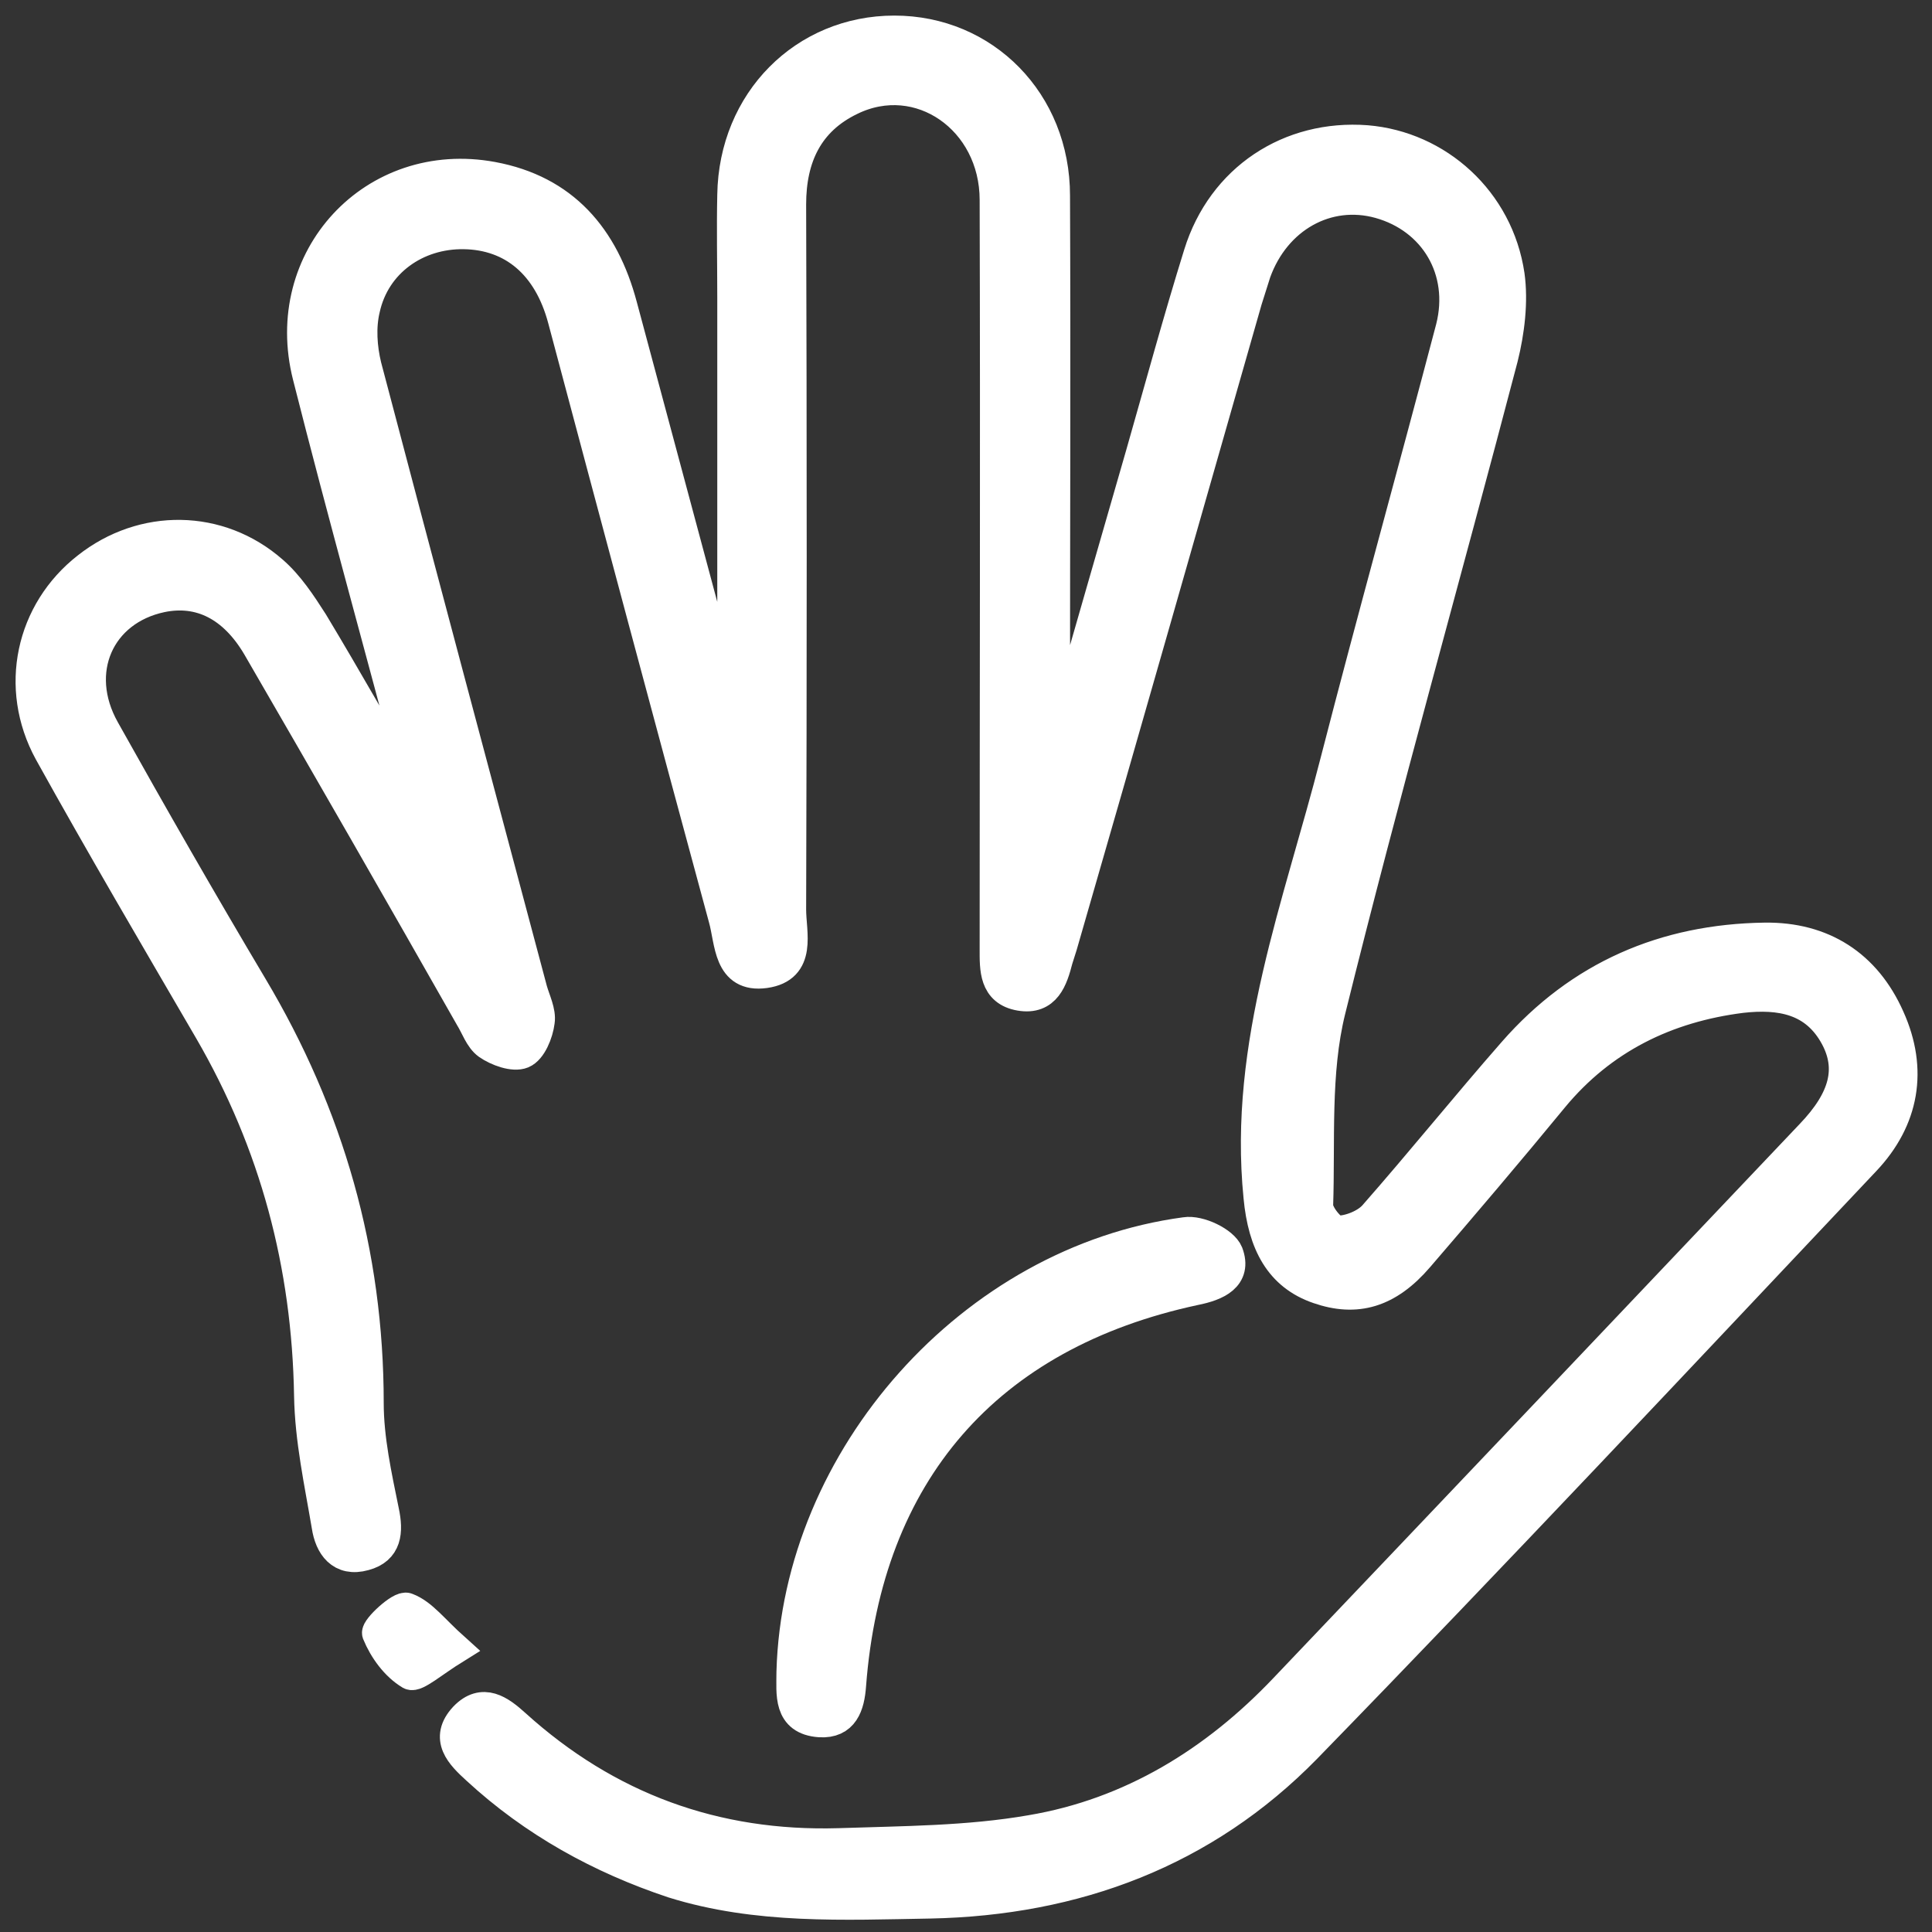
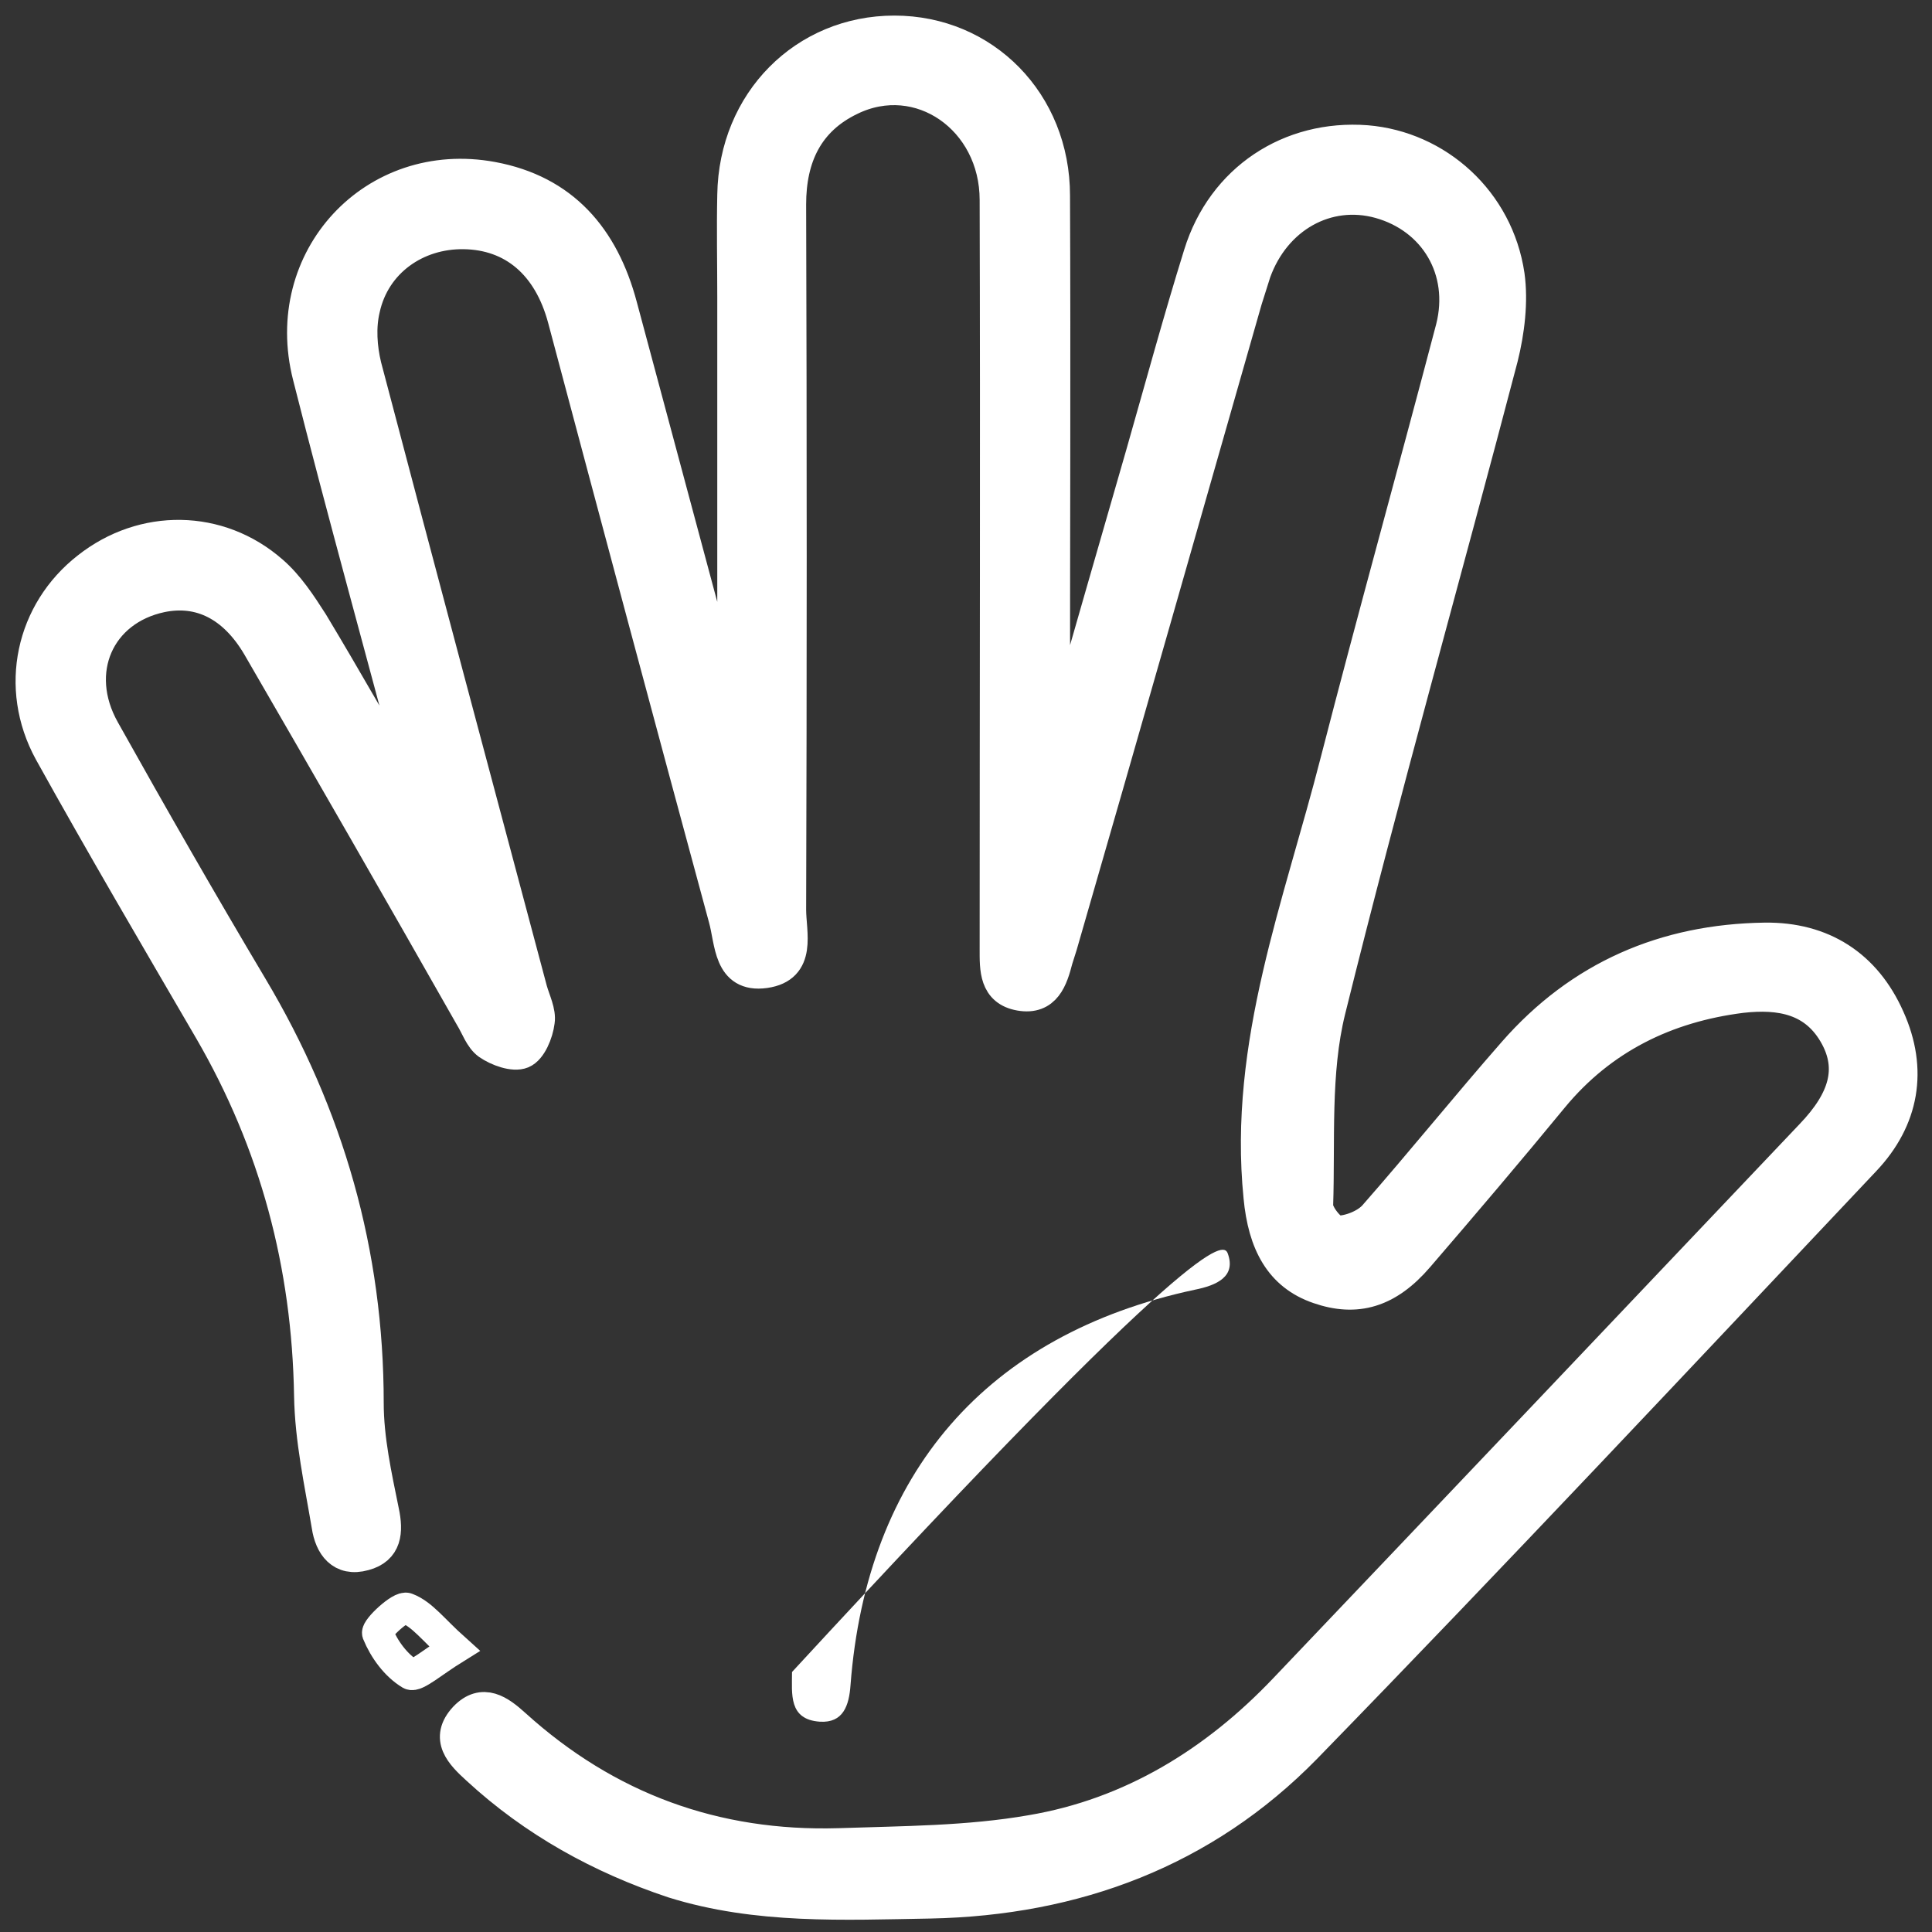
<svg xmlns="http://www.w3.org/2000/svg" width="62" height="62" viewBox="0 0 62 62" fill="none">
  <rect x="0" y="0" width="62" height="62" fill="#333333" stroke="none" />
  <path d="M13.432 25.416C12.259 20.96 11.016 16.527 9.89 12.071C8.929 8.294 12.001 4.987 15.801 5.691C18.076 6.113 19.366 7.614 19.952 9.819C20.985 13.666 22.017 17.512 23.049 21.359C23.142 21.711 23.26 22.086 23.518 22.414C23.518 18.122 23.518 13.83 23.518 9.538C23.518 8.435 23.494 7.356 23.518 6.254C23.564 3.252 25.816 1 28.701 1C31.586 1 33.838 3.275 33.838 6.277C33.861 11.719 33.838 17.137 33.838 22.578C33.838 22.907 33.838 23.259 33.838 23.587C33.908 23.587 33.955 23.61 34.025 23.61C34.893 20.585 35.761 17.559 36.629 14.557C37.239 12.422 37.825 10.265 38.482 8.154C39.232 5.738 41.39 4.331 43.853 4.518C46.128 4.706 48.075 6.442 48.427 8.834C48.544 9.678 48.427 10.64 48.216 11.484C46.386 18.474 44.416 25.416 42.68 32.429C42.188 34.423 42.352 36.605 42.282 38.692C42.282 38.974 42.704 39.489 42.915 39.513C43.313 39.513 43.83 39.302 44.087 39.02C45.612 37.285 47.066 35.479 48.567 33.767C50.702 31.327 53.423 30.154 56.636 30.108C58.489 30.084 59.873 30.975 60.623 32.664C61.374 34.329 61.092 35.924 59.849 37.238C53.892 43.547 47.958 49.88 41.906 56.096C38.646 59.426 34.518 60.974 29.85 61.068C27.083 61.115 24.292 61.256 21.594 60.411C19.272 59.637 17.138 58.465 15.308 56.776C14.792 56.307 14.276 55.791 14.91 55.11C15.496 54.501 16.035 54.899 16.528 55.345C19.483 58.019 22.955 59.285 26.919 59.168C28.983 59.098 31.07 59.098 33.087 58.746C36.3 58.206 38.998 56.541 41.226 54.196C46.855 48.285 52.484 42.351 58.114 36.417C59.216 35.268 59.45 34.282 58.911 33.274C58.254 32.054 57.128 31.867 55.885 32.007C53.469 32.312 51.405 33.321 49.834 35.221C48.427 36.933 46.972 38.645 45.518 40.334C44.533 41.483 43.525 41.765 42.305 41.342C41.085 40.92 40.546 39.912 40.405 38.41C39.913 33.508 41.695 29.029 42.868 24.431C44.064 19.787 45.354 15.167 46.574 10.523C47.043 8.67 46.034 7.004 44.275 6.512C42.586 6.043 40.921 6.981 40.288 8.74C40.194 9.045 40.1 9.326 40.006 9.631C38.036 16.527 36.066 23.446 34.072 30.342C34.025 30.483 33.978 30.647 33.931 30.788C33.767 31.421 33.556 32.078 32.735 31.937C31.914 31.796 31.938 31.093 31.938 30.459C31.938 22.438 31.961 14.44 31.938 6.418C31.938 3.815 29.499 2.126 27.294 3.205C25.933 3.861 25.37 5.034 25.37 6.559C25.394 14.111 25.394 21.64 25.37 29.193C25.37 29.943 25.722 31.046 24.55 31.21C23.377 31.374 23.447 30.225 23.236 29.474C21.5 23.071 19.788 16.668 18.076 10.241C17.607 8.482 16.458 7.52 14.886 7.497C13.362 7.474 12.025 8.412 11.696 9.913C11.556 10.499 11.602 11.156 11.743 11.742C13.502 18.427 15.285 25.088 17.067 31.773C17.161 32.101 17.349 32.476 17.302 32.781C17.255 33.157 17.044 33.673 16.763 33.79C16.481 33.907 15.965 33.72 15.66 33.508C15.402 33.321 15.285 32.946 15.097 32.641C12.846 28.677 10.57 24.713 8.272 20.749C7.498 19.436 6.419 18.896 5.176 19.154C3.182 19.576 2.291 21.547 3.346 23.423C4.894 26.191 6.466 28.935 8.084 31.655C10.547 35.784 11.814 40.217 11.814 45.025C11.814 46.174 12.072 47.347 12.306 48.496C12.447 49.153 12.4 49.716 11.696 49.903C10.946 50.114 10.594 49.599 10.5 48.965C10.266 47.581 9.961 46.198 9.937 44.79C9.867 40.592 8.835 36.698 6.724 33.063C4.988 30.084 3.253 27.129 1.587 24.127C0.461 22.062 1.001 19.623 2.807 18.216C4.589 16.809 7.029 16.832 8.741 18.333C9.257 18.779 9.656 19.389 10.031 19.975C11.133 21.805 12.189 23.681 13.268 25.534C13.315 25.51 13.362 25.463 13.432 25.416Z" fill="white" />
-   <path d="M25.417 53.656C25.605 46.784 31.211 40.475 38.036 39.56C38.482 39.489 39.256 39.865 39.397 40.217C39.678 40.967 39.045 41.249 38.341 41.389C31.656 42.82 27.81 47.276 27.294 54.078C27.247 54.735 27.059 55.298 26.309 55.251C25.3 55.181 25.417 54.36 25.417 53.656Z" fill="white" />
-   <path d="M14.581 52.906C13.901 53.328 13.338 53.82 13.174 53.727C12.705 53.445 12.33 52.929 12.118 52.413C12.072 52.272 12.869 51.522 13.057 51.616C13.549 51.803 13.901 52.296 14.581 52.906Z" fill="white" />
+   <path d="M25.417 53.656C38.482 39.489 39.256 39.865 39.397 40.217C39.678 40.967 39.045 41.249 38.341 41.389C31.656 42.82 27.81 47.276 27.294 54.078C27.247 54.735 27.059 55.298 26.309 55.251C25.3 55.181 25.417 54.36 25.417 53.656Z" fill="white" />
  <path d="M13.432 25.416C12.259 20.96 11.016 16.527 9.89 12.071C8.929 8.294 12.001 4.987 15.801 5.691C18.076 6.113 19.366 7.614 19.952 9.819C20.985 13.666 22.017 17.512 23.049 21.359C23.142 21.711 23.26 22.086 23.518 22.414C23.518 18.122 23.518 13.83 23.518 9.538C23.518 8.435 23.494 7.356 23.518 6.254C23.564 3.252 25.816 1 28.701 1C31.586 1 33.838 3.275 33.838 6.277C33.861 11.719 33.838 17.137 33.838 22.578C33.838 22.907 33.838 23.259 33.838 23.587C33.908 23.587 33.955 23.61 34.025 23.61C34.893 20.585 35.761 17.559 36.629 14.557C37.239 12.422 37.825 10.265 38.482 8.154C39.232 5.738 41.39 4.331 43.853 4.518C46.128 4.706 48.075 6.442 48.427 8.834C48.544 9.678 48.427 10.64 48.216 11.484C46.386 18.474 44.416 25.416 42.68 32.429C42.188 34.423 42.352 36.605 42.282 38.692C42.282 38.974 42.704 39.489 42.915 39.513C43.313 39.513 43.83 39.302 44.087 39.02C45.612 37.285 47.066 35.479 48.567 33.767C50.702 31.327 53.423 30.154 56.636 30.108C58.489 30.084 59.873 30.975 60.623 32.664C61.374 34.329 61.092 35.924 59.849 37.238C53.892 43.547 47.958 49.88 41.906 56.096C38.646 59.426 34.518 60.974 29.85 61.068C27.083 61.115 24.292 61.256 21.594 60.411C19.272 59.637 17.138 58.465 15.308 56.776C14.792 56.307 14.276 55.791 14.91 55.11C15.496 54.501 16.035 54.899 16.528 55.345C19.483 58.019 22.955 59.285 26.919 59.168C28.983 59.098 31.07 59.098 33.087 58.746C36.3 58.206 38.998 56.541 41.226 54.196C46.855 48.285 52.484 42.351 58.114 36.417C59.216 35.268 59.45 34.282 58.911 33.274C58.254 32.054 57.128 31.867 55.885 32.007C53.469 32.312 51.405 33.321 49.834 35.221C48.427 36.933 46.972 38.645 45.518 40.334C44.533 41.483 43.525 41.765 42.305 41.342C41.085 40.92 40.546 39.912 40.405 38.41C39.913 33.508 41.695 29.029 42.868 24.431C44.064 19.787 45.354 15.167 46.574 10.523C47.043 8.67 46.034 7.004 44.275 6.512C42.586 6.043 40.921 6.981 40.288 8.74C40.194 9.045 40.1 9.326 40.006 9.631C38.036 16.527 36.066 23.446 34.072 30.342C34.025 30.483 33.978 30.647 33.931 30.788C33.767 31.421 33.556 32.078 32.735 31.937C31.914 31.796 31.938 31.093 31.938 30.459C31.938 22.438 31.961 14.44 31.938 6.418C31.938 3.815 29.499 2.126 27.294 3.205C25.933 3.861 25.37 5.034 25.37 6.559C25.394 14.111 25.394 21.64 25.37 29.193C25.37 29.943 25.722 31.046 24.55 31.21C23.377 31.374 23.447 30.225 23.236 29.474C21.5 23.071 19.788 16.668 18.076 10.241C17.607 8.482 16.458 7.52 14.886 7.497C13.362 7.474 12.025 8.412 11.696 9.913C11.556 10.499 11.602 11.156 11.743 11.742C13.502 18.427 15.285 25.088 17.067 31.773C17.161 32.101 17.349 32.476 17.302 32.781C17.255 33.157 17.044 33.673 16.763 33.79C16.481 33.907 15.965 33.72 15.66 33.508C15.402 33.321 15.285 32.946 15.097 32.641C12.846 28.677 10.57 24.713 8.272 20.749C7.498 19.436 6.419 18.896 5.176 19.154C3.182 19.576 2.291 21.547 3.346 23.423C4.894 26.191 6.466 28.935 8.084 31.655C10.547 35.784 11.814 40.217 11.814 45.025C11.814 46.174 12.072 47.347 12.306 48.496C12.447 49.153 12.4 49.716 11.696 49.903C10.946 50.114 10.594 49.599 10.5 48.965C10.266 47.581 9.961 46.198 9.937 44.79C9.867 40.592 8.835 36.698 6.724 33.063C4.988 30.084 3.253 27.129 1.587 24.127C0.461 22.062 1.001 19.623 2.807 18.216C4.589 16.809 7.029 16.832 8.741 18.333C9.257 18.779 9.656 19.389 10.031 19.975C11.133 21.805 12.189 23.681 13.268 25.534C13.315 25.51 13.362 25.463 13.432 25.416Z" stroke="white" />
-   <path d="M25.417 53.656C25.605 46.784 31.211 40.475 38.036 39.56C38.482 39.489 39.256 39.865 39.397 40.217C39.678 40.967 39.045 41.249 38.341 41.389C31.656 42.82 27.81 47.276 27.294 54.078C27.247 54.735 27.059 55.298 26.309 55.251C25.3 55.181 25.417 54.36 25.417 53.656Z" stroke="white" />
  <path d="M14.581 52.906C13.901 53.328 13.338 53.82 13.174 53.727C12.705 53.445 12.33 52.929 12.118 52.413C12.072 52.272 12.869 51.522 13.057 51.616C13.549 51.803 13.901 52.296 14.581 52.906Z" stroke="white" />
</svg>